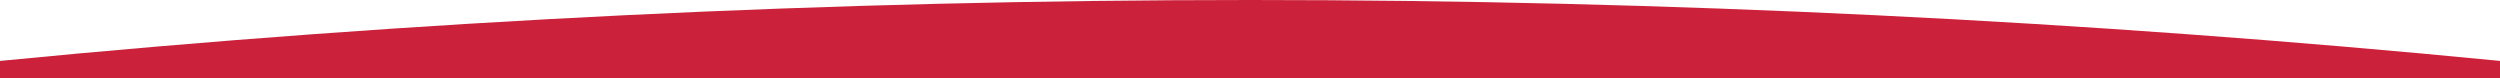
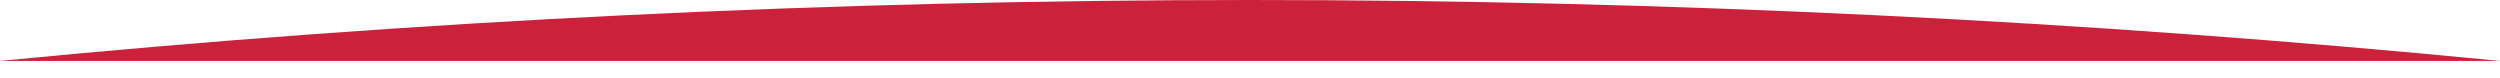
<svg xmlns="http://www.w3.org/2000/svg" width="1920" height="60" viewBox="0 0 1920 60" fill="none">
-   <path fill-rule="evenodd" clip-rule="evenodd" d="M1920 46.786C1281.29 -15.595 638.706 -15.595 0 46.786V60H1920V46.786Z" fill="url(#paint0_linear_107_128)" />
+   <path fill-rule="evenodd" clip-rule="evenodd" d="M1920 46.786C1281.29 -15.595 638.706 -15.595 0 46.786H1920V46.786Z" fill="url(#paint0_linear_107_128)" />
  <defs>
    <linearGradient id="paint0_linear_107_128" x1="960" y1="0.176" x2="960" y2="1457" gradientUnits="userSpaceOnUse">
      <stop offset="0.439" stop-color="#CC213A" />
      <stop offset="1" stop-color="#941326" />
    </linearGradient>
  </defs>
</svg>